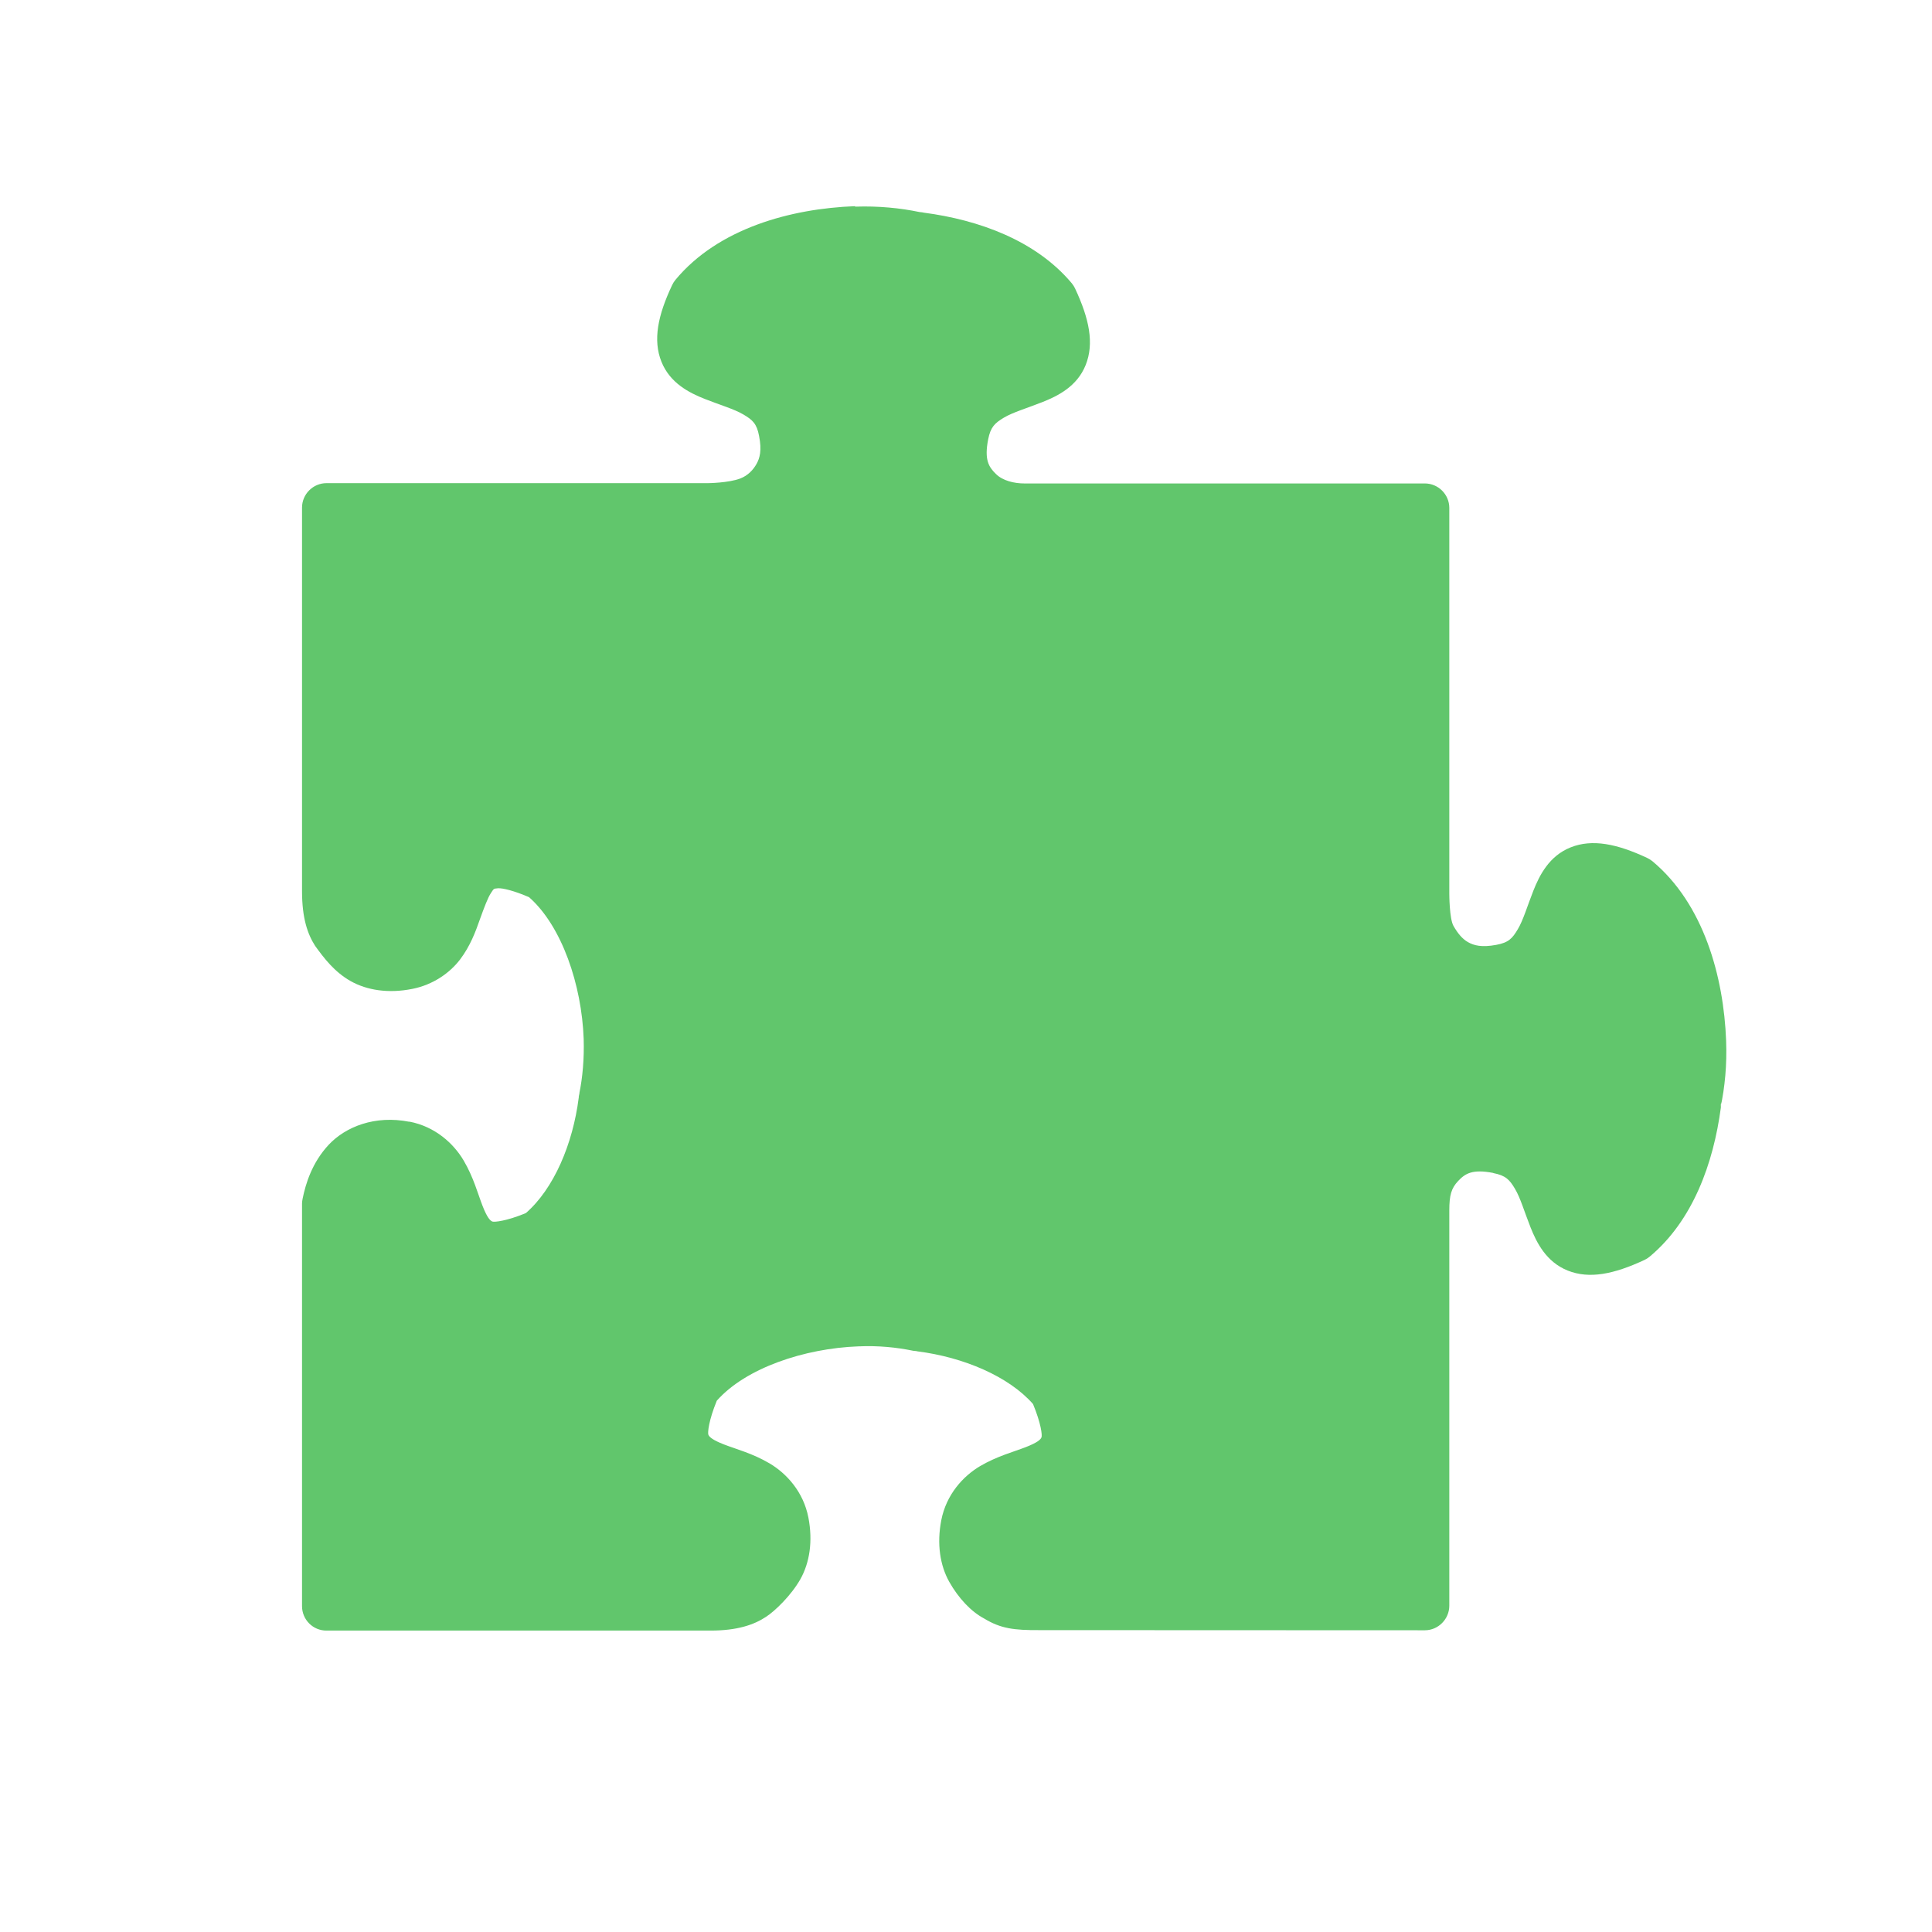
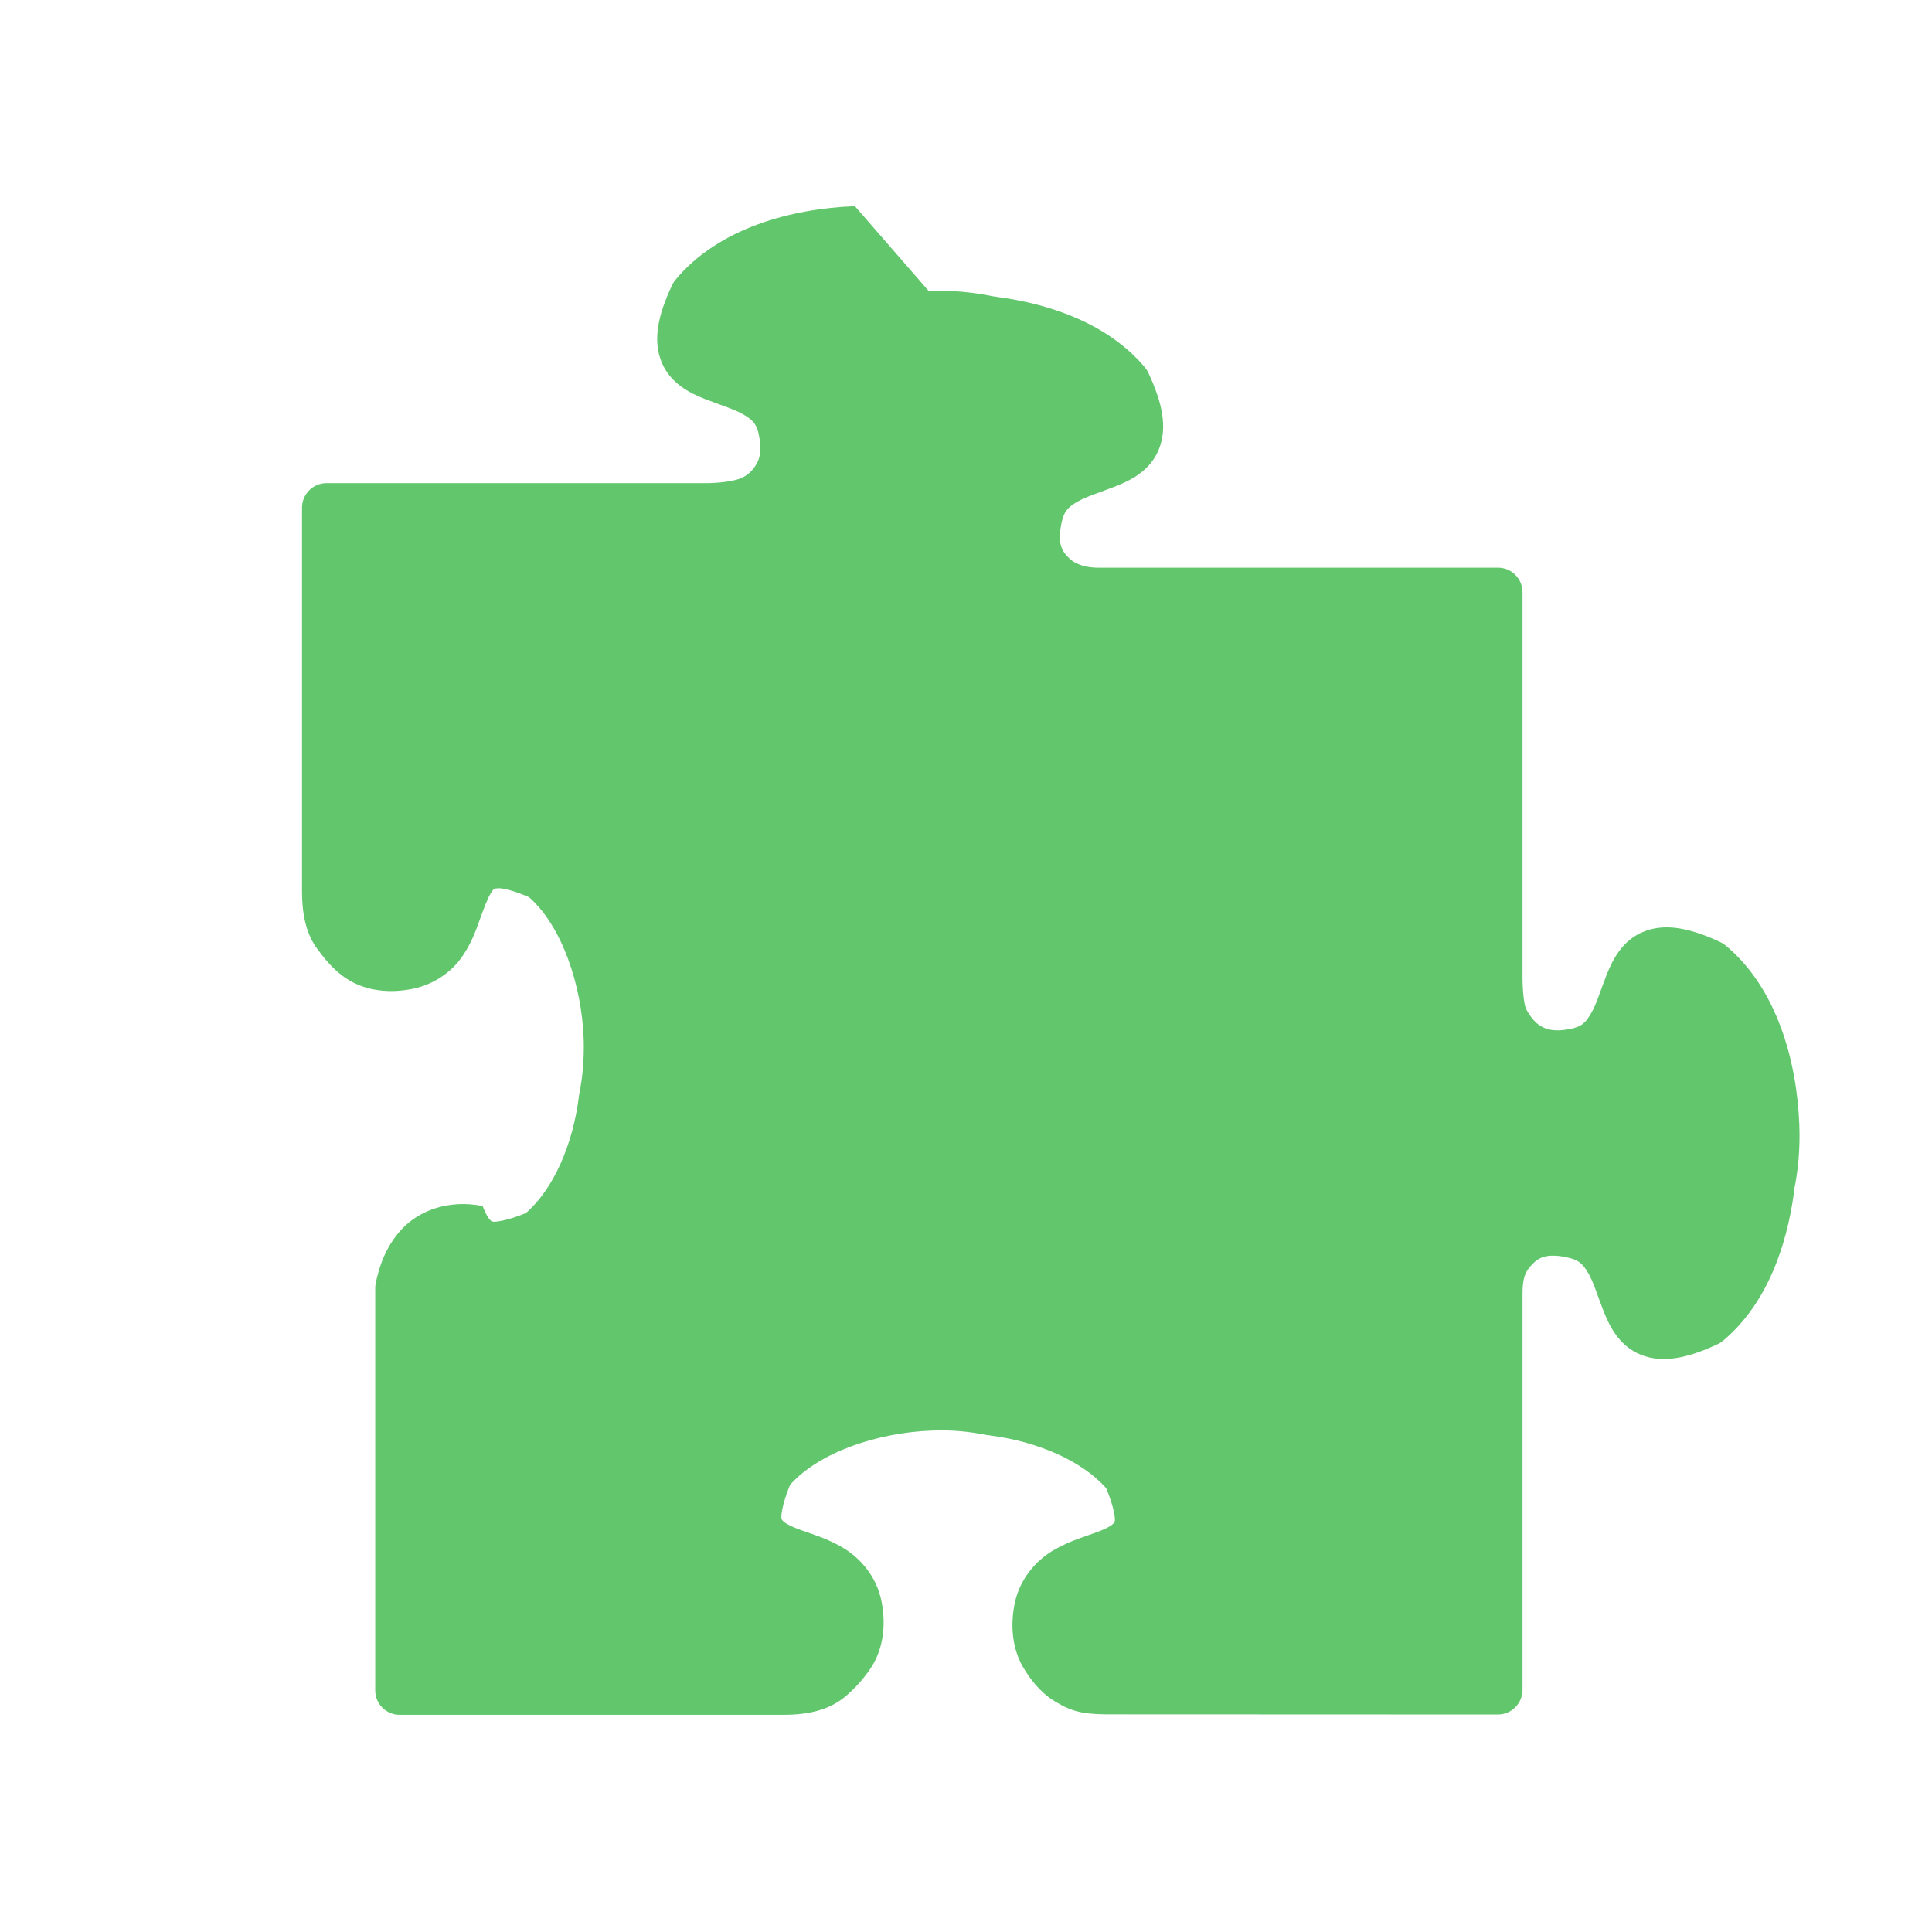
<svg xmlns="http://www.w3.org/2000/svg" width="16" height="16" viewBox="0 0 12.8 12.8">
-   <path d="m 5.664 1.366 c -0.425 0.016 -0.906 0.147 -1.189 0.488 -0.009 0.011 -0.016 0.022 -0.022 0.035 -0.095 0.201 -0.128 0.364 -0.071 0.507 0.057 0.143 0.186 0.207 0.287 0.247 0.101 0.04 0.195 0.067 0.256 0.103 0.061 0.036 0.089 0.061 0.104 0.142 0.019 0.096 0.005 0.147 -0.017 0.186 -0.022 0.039 -0.056 0.076 -0.107 0.096 -0.079 0.03 -0.215 0.031 -0.215 0.031 l -2.527 0 c -0.089 0 -0.162 0.073 -0.162 0.162 l 0 2.54 c 0 0.181 0.037 0.286 0.087 0.364 0.058 0.08 0.127 0.172 0.235 0.233 0.108 0.061 0.251 0.083 0.407 0.052 c 0.139 -0.027 0.25 -0.106 0.318 -0.195 0.068 -0.09 0.103 -0.185 0.131 -0.265 c 0.029 -0.08 0.053 -0.145 0.074 -0.176 0.02 -0.03 0.016 -0.028 0.047 -0.031 0.029 -0.002 0.106 0.016 0.205 0.059 0.218 0.192 0.349 0.582 0.362 0.938 0.004 0.132 -0.007 0.256 -0.029 0.363 l 0.002 -0.006 c -0.007 0.03 -0.007 0.034 -0.004 0.024 -0.001 0.004 -0.001 0.007 -0.002 0.011 -0.039 0.306 -0.165 0.602 -0.35 0.763 -0.128 0.053 -0.209 0.061 -0.222 0.056 -0.015 -0.006 -0.035 -0.027 -0.065 -0.104 c -0.03 -0.076 -0.059 -0.188 -0.125 -0.3 -0.066 -0.112 -0.188 -0.225 -0.36 -0.258 l 0 0.001 c -0.228 -0.045 -0.422 0.033 -0.534 0.152 -0.111 0.119 -0.153 0.259 -0.173 0.357 -0.002 0.011 -0.004 0.022 -0.004 0.033 l 0 2.667 c 0 0.09 0.073 0.163 0.163 0.162 l 2.544 0 c 0.176 0 0.287 -0.038 0.367 -0.091 0.059 -0.038 0.167 -0.142 0.228 -0.25 0.061 -0.109 0.083 -0.25 0.053 -0.407 -0.033 -0.172 -0.146 -0.294 -0.258 -0.36 -0.112 -0.066 -0.224 -0.095 -0.301 -0.125 -0.077 -0.03 -0.098 -0.05 -0.104 -0.065 -0.005 -0.014 0.002 -0.093 0.056 -0.225 0.192 -0.217 0.582 -0.347 0.938 -0.36 l 0.001 0 c 0.131 -0.006 0.254 0.007 0.361 0.029 0.007 0.001 0.013 0.002 0.02 0.002 0.003 0.001 0.006 0.001 0.009 0.002 0.307 0.039 0.605 0.166 0.766 0.349 0.053 0.128 0.062 0.207 0.056 0.221 -0.006 0.015 -0.028 0.035 -0.105 0.065 -0.077 0.03 -0.188 0.059 -0.301 0.125 -0.112 0.066 -0.225 0.188 -0.258 0.36 -0.03 0.156 -0.008 0.298 0.053 0.407 0.061 0.108 0.144 0.197 0.231 0.243 0.11 0.067 0.199 0.078 0.366 0.077 l 2.554 0.001 c 0.089 0 0.162 -0.074 0.162 -0.163 l 0 -2.618 c 0 -0.101 0.013 -0.147 0.058 -0.195 0.046 -0.049 0.093 -0.081 0.233 -0.054 l 0.001 0.001 c 0.081 0.016 0.107 0.043 0.143 0.104 0.036 0.06 0.063 0.154 0.103 0.255 0.04 0.101 0.104 0.23 0.247 0.287 0.143 0.057 0.305 0.024 0.507 -0.07 0.013 -0.006 0.024 -0.013 0.035 -0.022 0.287 -0.239 0.423 -0.62 0.472 -0.987 0.001 -0.007 0.001 -0.014 0.001 -0.021 0 0.022 0.001 0.012 0.001 -0.016 l -0.004 0.035 c 0.029 -0.134 0.043 -0.283 0.037 -0.441 l 0 -0.001 c -0.016 -0.425 -0.149 -0.906 -0.488 -1.189 -0.011 -0.009 -0.023 -0.016 -0.035 -0.022 -0.201 -0.094 -0.364 -0.127 -0.507 -0.07 -0.143 0.057 -0.207 0.186 -0.247 0.287 -0.04 0.101 -0.067 0.195 -0.103 0.255 -0.036 0.061 -0.061 0.089 -0.143 0.104 -0.097 0.018 -0.148 0.004 -0.187 -0.018 c -0.039 -0.022 -0.069 -0.06 -0.096 -0.107 -0.028 -0.048 -0.028 -0.214 -0.028 -0.214 l 0 -2.556 c 0 -0.089 -0.073 -0.162 -0.162 -0.162 l -2.653 0 c -0.068 0 -0.144 -0.018 -0.189 -0.063 -0.047 -0.046 -0.078 -0.093 -0.051 -0.23 0.016 -0.081 0.044 -0.107 0.104 -0.143 0.061 -0.036 0.154 -0.063 0.255 -0.103 0.101 -0.04 0.23 -0.103 0.287 -0.246 0.057 -0.143 0.024 -0.305 -0.07 -0.506 -0.006 -0.013 -0.013 -0.024 -0.022 -0.035 -0.238 -0.284 -0.616 -0.42 -0.98 -0.468 c -0.006 -0.002 -0.017 -0.003 -0.028 -0.004 -0.13 -0.027 -0.272 -0.041 -0.425 -0.036 l -0.001 0 z" mix-blend-mode="normal" isolation="auto" white-space="normal" solid-opacity="1" solid-color="#000000" style="visibility:visible;shape-rendering:auto;color-interpolation-filters:linearRGB;fill:#61c66c;opacity:1;image-rendering:auto;fill-opacity:1;stroke:none;display:inline;color:#000;fill-rule:evenodd;color-rendering:auto;color-interpolation:sRGB" />
+   <path d="m 5.664 1.366 c -0.425 0.016 -0.906 0.147 -1.189 0.488 -0.009 0.011 -0.016 0.022 -0.022 0.035 -0.095 0.201 -0.128 0.364 -0.071 0.507 0.057 0.143 0.186 0.207 0.287 0.247 0.101 0.04 0.195 0.067 0.256 0.103 0.061 0.036 0.089 0.061 0.104 0.142 0.019 0.096 0.005 0.147 -0.017 0.186 -0.022 0.039 -0.056 0.076 -0.107 0.096 -0.079 0.03 -0.215 0.031 -0.215 0.031 l -2.527 0 c -0.089 0 -0.162 0.073 -0.162 0.162 l 0 2.54 c 0 0.181 0.037 0.286 0.087 0.364 0.058 0.08 0.127 0.172 0.235 0.233 0.108 0.061 0.251 0.083 0.407 0.052 c 0.139 -0.027 0.25 -0.106 0.318 -0.195 0.068 -0.09 0.103 -0.185 0.131 -0.265 c 0.029 -0.08 0.053 -0.145 0.074 -0.176 0.02 -0.03 0.016 -0.028 0.047 -0.031 0.029 -0.002 0.106 0.016 0.205 0.059 0.218 0.192 0.349 0.582 0.362 0.938 0.004 0.132 -0.007 0.256 -0.029 0.363 l 0.002 -0.006 c -0.007 0.03 -0.007 0.034 -0.004 0.024 -0.001 0.004 -0.001 0.007 -0.002 0.011 -0.039 0.306 -0.165 0.602 -0.35 0.763 -0.128 0.053 -0.209 0.061 -0.222 0.056 -0.015 -0.006 -0.035 -0.027 -0.065 -0.104 l 0 0.001 c -0.228 -0.045 -0.422 0.033 -0.534 0.152 -0.111 0.119 -0.153 0.259 -0.173 0.357 -0.002 0.011 -0.004 0.022 -0.004 0.033 l 0 2.667 c 0 0.09 0.073 0.163 0.163 0.162 l 2.544 0 c 0.176 0 0.287 -0.038 0.367 -0.091 0.059 -0.038 0.167 -0.142 0.228 -0.25 0.061 -0.109 0.083 -0.25 0.053 -0.407 -0.033 -0.172 -0.146 -0.294 -0.258 -0.36 -0.112 -0.066 -0.224 -0.095 -0.301 -0.125 -0.077 -0.03 -0.098 -0.05 -0.104 -0.065 -0.005 -0.014 0.002 -0.093 0.056 -0.225 0.192 -0.217 0.582 -0.347 0.938 -0.36 l 0.001 0 c 0.131 -0.006 0.254 0.007 0.361 0.029 0.007 0.001 0.013 0.002 0.02 0.002 0.003 0.001 0.006 0.001 0.009 0.002 0.307 0.039 0.605 0.166 0.766 0.349 0.053 0.128 0.062 0.207 0.056 0.221 -0.006 0.015 -0.028 0.035 -0.105 0.065 -0.077 0.03 -0.188 0.059 -0.301 0.125 -0.112 0.066 -0.225 0.188 -0.258 0.36 -0.03 0.156 -0.008 0.298 0.053 0.407 0.061 0.108 0.144 0.197 0.231 0.243 0.11 0.067 0.199 0.078 0.366 0.077 l 2.554 0.001 c 0.089 0 0.162 -0.074 0.162 -0.163 l 0 -2.618 c 0 -0.101 0.013 -0.147 0.058 -0.195 0.046 -0.049 0.093 -0.081 0.233 -0.054 l 0.001 0.001 c 0.081 0.016 0.107 0.043 0.143 0.104 0.036 0.06 0.063 0.154 0.103 0.255 0.04 0.101 0.104 0.23 0.247 0.287 0.143 0.057 0.305 0.024 0.507 -0.07 0.013 -0.006 0.024 -0.013 0.035 -0.022 0.287 -0.239 0.423 -0.62 0.472 -0.987 0.001 -0.007 0.001 -0.014 0.001 -0.021 0 0.022 0.001 0.012 0.001 -0.016 l -0.004 0.035 c 0.029 -0.134 0.043 -0.283 0.037 -0.441 l 0 -0.001 c -0.016 -0.425 -0.149 -0.906 -0.488 -1.189 -0.011 -0.009 -0.023 -0.016 -0.035 -0.022 -0.201 -0.094 -0.364 -0.127 -0.507 -0.07 -0.143 0.057 -0.207 0.186 -0.247 0.287 -0.04 0.101 -0.067 0.195 -0.103 0.255 -0.036 0.061 -0.061 0.089 -0.143 0.104 -0.097 0.018 -0.148 0.004 -0.187 -0.018 c -0.039 -0.022 -0.069 -0.06 -0.096 -0.107 -0.028 -0.048 -0.028 -0.214 -0.028 -0.214 l 0 -2.556 c 0 -0.089 -0.073 -0.162 -0.162 -0.162 l -2.653 0 c -0.068 0 -0.144 -0.018 -0.189 -0.063 -0.047 -0.046 -0.078 -0.093 -0.051 -0.23 0.016 -0.081 0.044 -0.107 0.104 -0.143 0.061 -0.036 0.154 -0.063 0.255 -0.103 0.101 -0.04 0.23 -0.103 0.287 -0.246 0.057 -0.143 0.024 -0.305 -0.07 -0.506 -0.006 -0.013 -0.013 -0.024 -0.022 -0.035 -0.238 -0.284 -0.616 -0.42 -0.98 -0.468 c -0.006 -0.002 -0.017 -0.003 -0.028 -0.004 -0.13 -0.027 -0.272 -0.041 -0.425 -0.036 l -0.001 0 z" mix-blend-mode="normal" isolation="auto" white-space="normal" solid-opacity="1" solid-color="#000000" style="visibility:visible;shape-rendering:auto;color-interpolation-filters:linearRGB;fill:#61c66c;opacity:1;image-rendering:auto;fill-opacity:1;stroke:none;display:inline;color:#000;fill-rule:evenodd;color-rendering:auto;color-interpolation:sRGB" />
</svg>